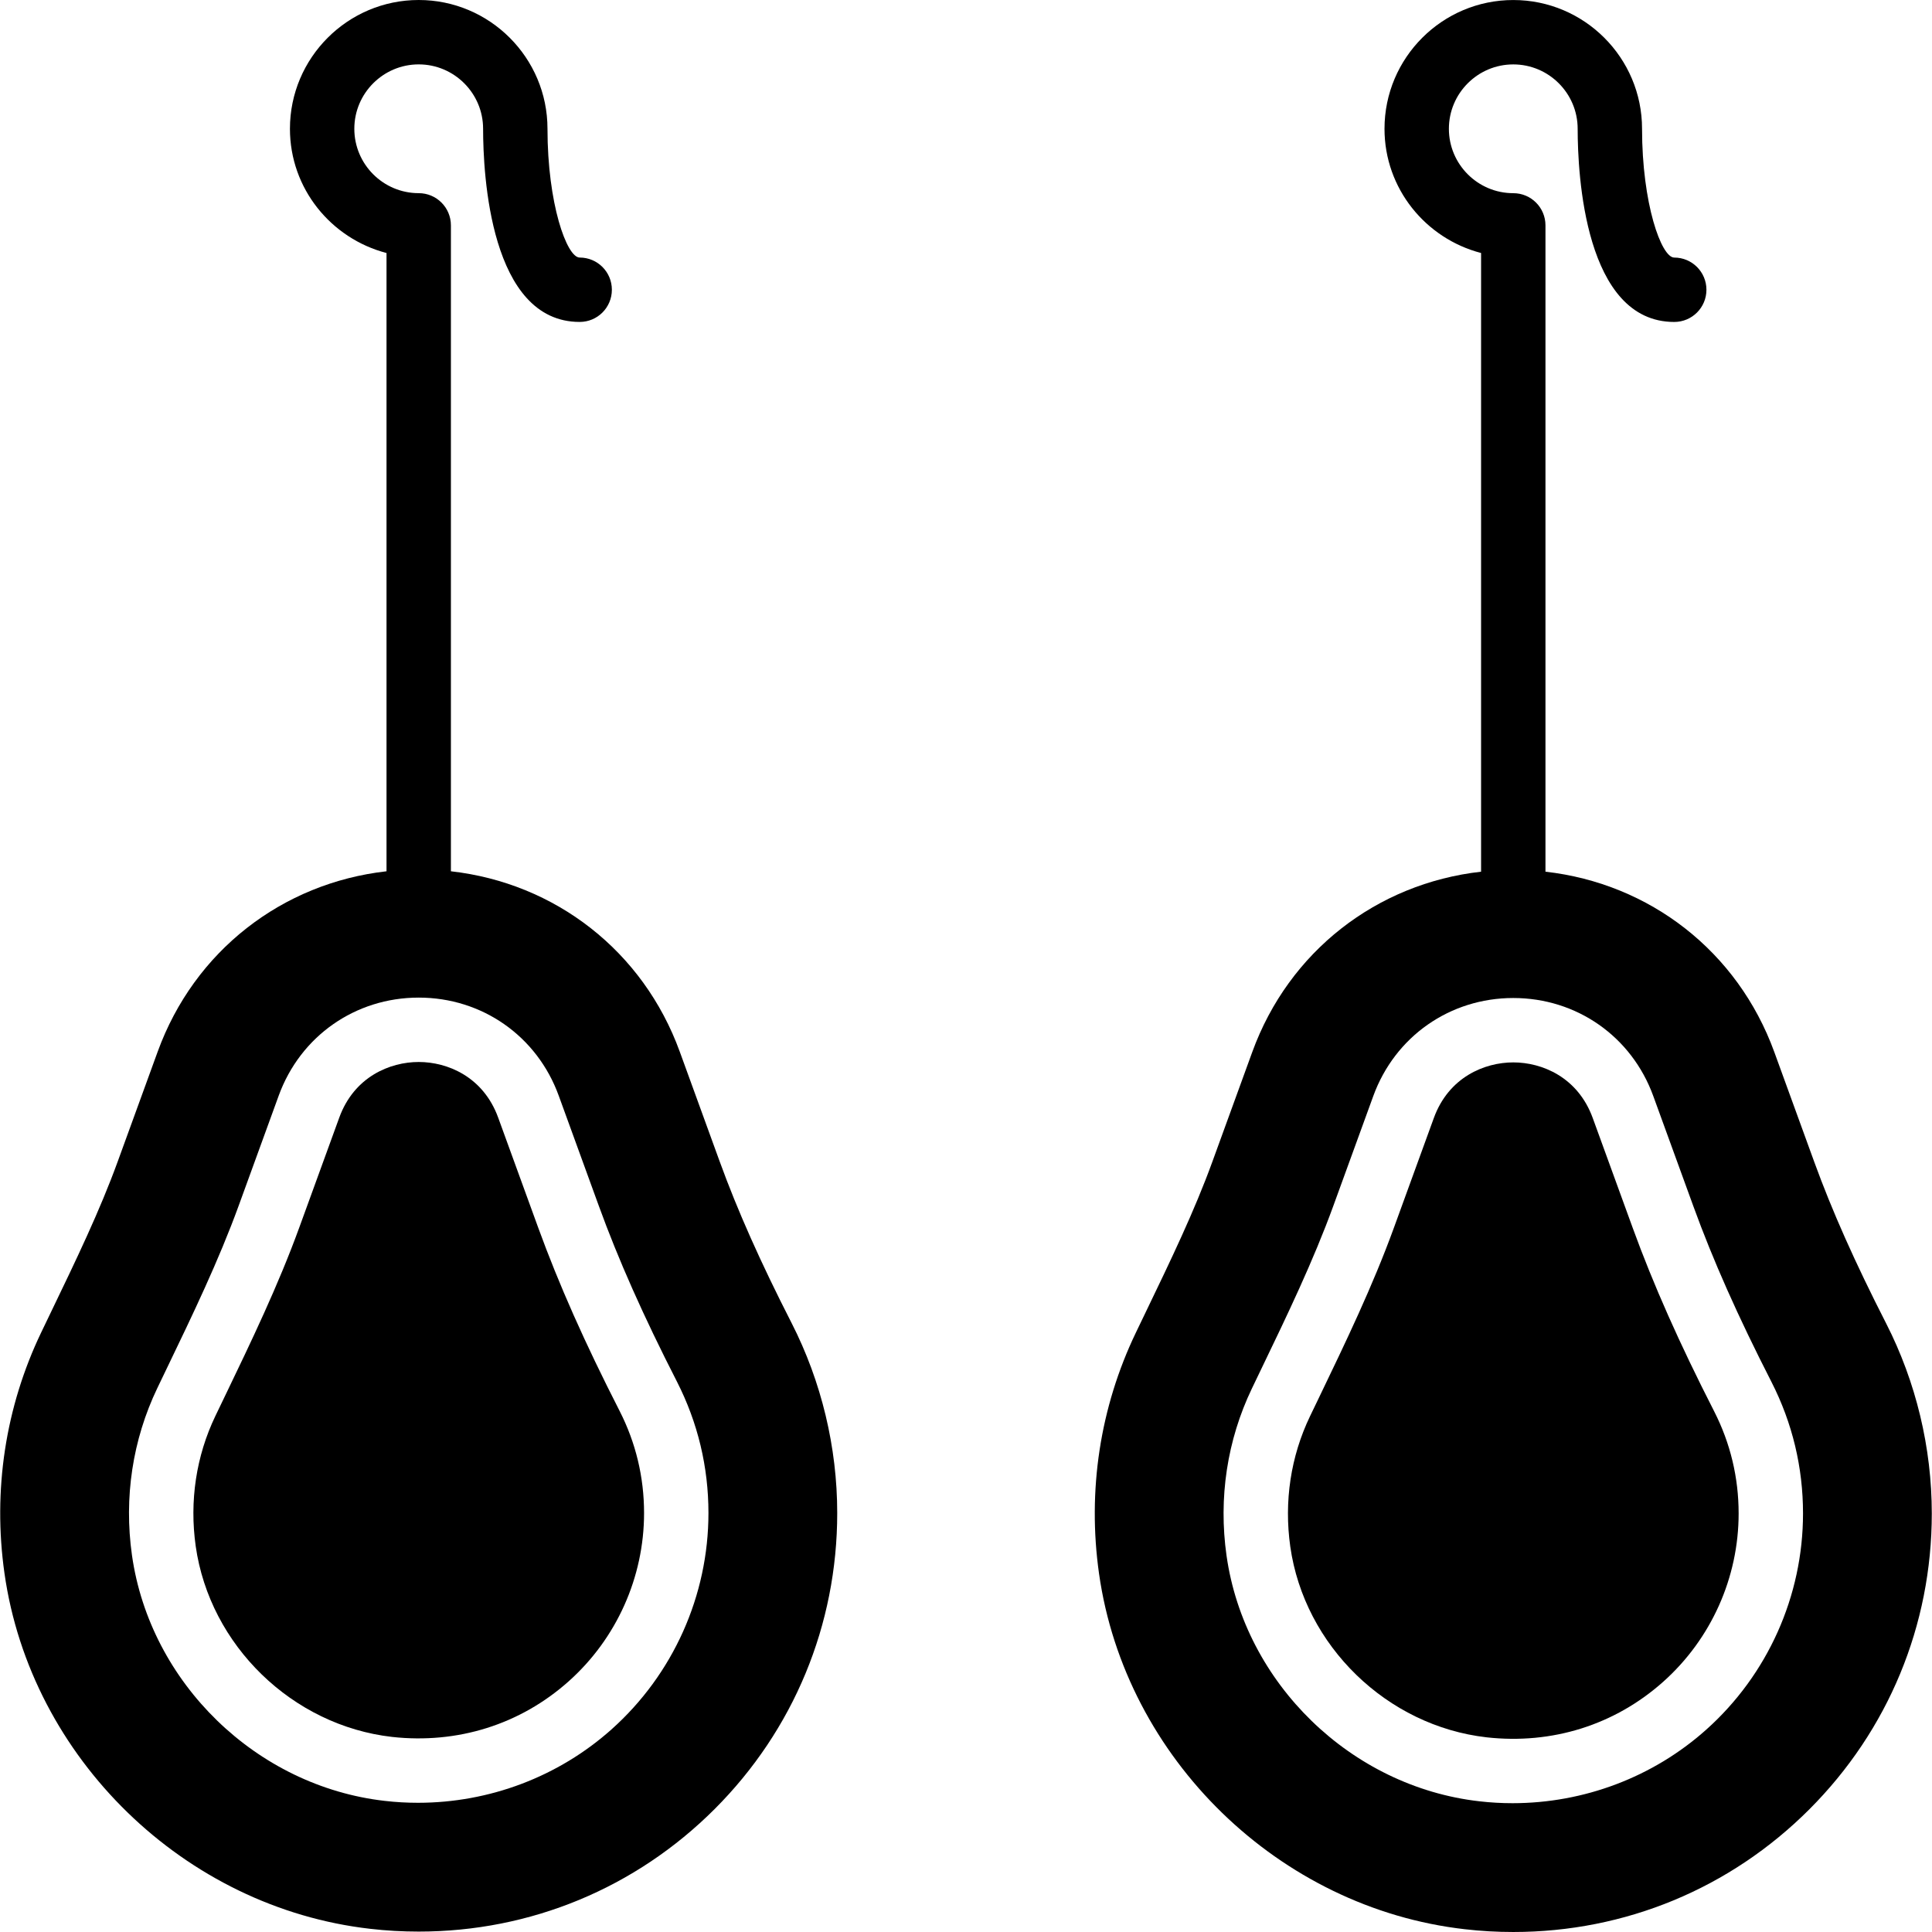
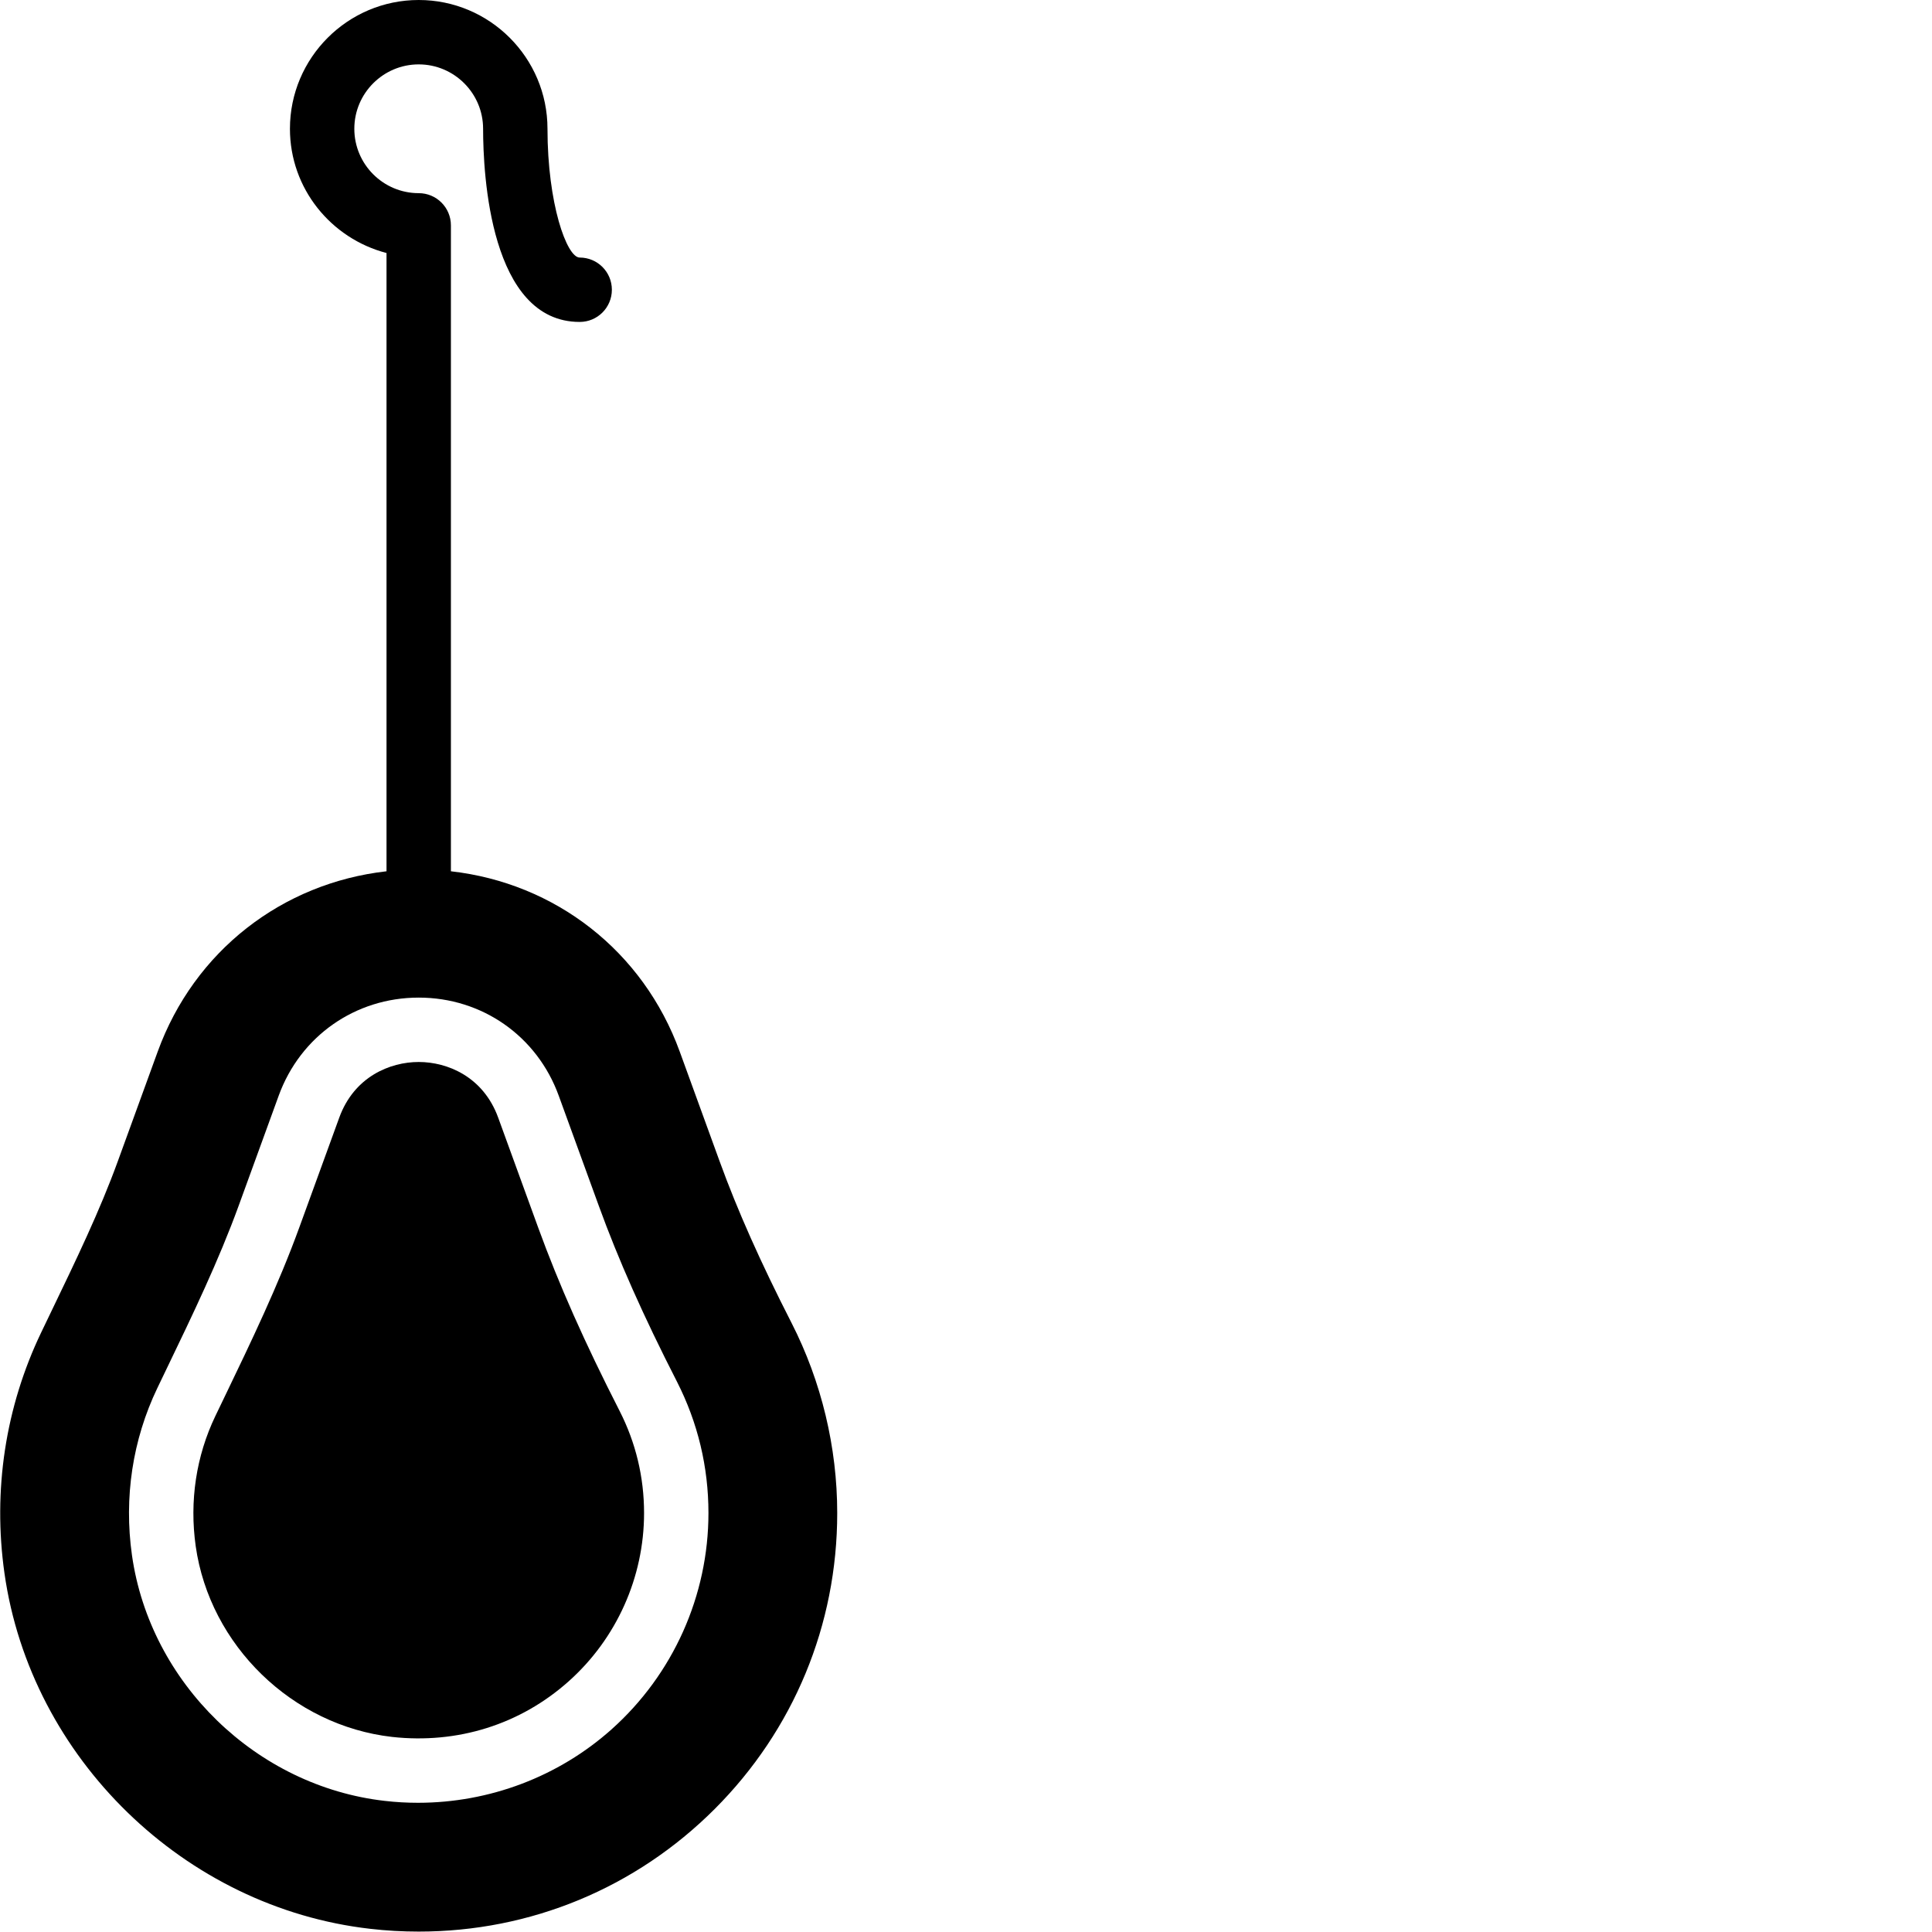
<svg xmlns="http://www.w3.org/2000/svg" fill="#000000" height="800px" width="800px" version="1.1" id="Layer_1" viewBox="0 0 503.713 503.713" xml:space="preserve">
  <g>
    <g>
      <g>
        <path d="M187.654,302.869l-10.425-28.672c-9.56-26.288-32.483-43.965-59.669-47.037V58.754c0-4.642-3.752-8.393-8.393-8.393     c-9.258,0-16.787-7.529-16.787-16.787c0-9.25,7.529-16.787,16.787-16.787c9.258,0,16.787,7.537,16.787,16.787     c0,11.81,1.821,50.361,25.18,50.361c4.642,0,8.393-3.752,8.393-8.393c0-4.642-3.752-8.393-8.393-8.393     c-3.383,0-8.393-14.093-8.393-33.574C142.74,15.058,127.682,0,109.166,0C90.659,0,75.593,15.058,75.593,33.574     c0,15.603,10.744,28.63,25.18,32.39V227.16c-27.178,3.072-50.109,20.749-59.661,47.028l-10.408,28.605     c-4.667,12.85-10.861,25.709-17.425,39.323l-2.518,5.238c-9.35,19.473-12.666,41.203-9.594,62.85     c6.841,48.187,46.945,87.166,95.358,92.68c4.172,0.487,8.435,0.722,12.649,0.722c29.142,0,56.547-11.348,77.153-31.954     s31.954-48.01,31.954-77.161c0-17.148-4.104-34.27-11.885-49.53C198.254,329.023,192.303,315.652,187.654,302.869z      M159.452,450.871c-13.883,12.397-31.904,19.145-50.453,19.154c-2.887,0-5.775-0.159-8.67-0.495     c-33.465-3.802-61.188-30.737-65.922-64.042c-2.132-15.058,0.159-30.132,6.622-43.604l2.501-5.204     c6.631-13.757,13.488-27.992,18.726-42.404l10.408-28.613c5.649-15.528,19.976-25.566,36.503-25.566     c16.535,0,30.863,10.039,36.503,25.566l10.433,28.68c5.137,14.135,11.617,28.714,20.396,45.887     c5.447,10.702,8.209,22.226,8.209,34.262C184.707,415.996,175.5,436.543,159.452,450.871z" />
        <path d="M140.325,320.084l-10.433-28.68c-3.886-10.702-13.253-14.521-20.723-14.521s-16.837,3.819-20.723,14.521l-10.408,28.605     c-5.531,15.209-12.573,29.822-19.38,43.965l-2.493,5.179c-5.028,10.467-6.799,22.217-5.137,33.977     c3.668,25.852,25.206,46.768,51.2,49.723c17.022,1.88,33.389-3.206,46.046-14.504c12.489-11.146,19.649-27.136,19.649-43.856     c0-9.367-2.149-18.323-6.379-26.632C152.453,350.065,145.713,334.882,140.325,320.084z" />
-         <path d="M425.702,320.191l-10.433-28.68c-3.886-10.702-13.253-14.521-20.723-14.521s-16.837,3.819-20.723,14.521l-10.408,28.605     c-5.531,15.209-12.573,29.822-19.38,43.965l-2.493,5.179c-5.028,10.467-6.799,22.217-5.137,33.977     c3.668,25.852,25.206,46.768,51.2,49.723c17.03,1.897,33.389-3.206,46.046-14.504c12.489-11.146,19.649-27.136,19.649-43.856     c0-9.367-2.149-18.323-6.379-26.632C437.83,350.172,431.09,334.988,425.702,320.191z" />
-         <path d="M491.773,345.069c-8.142-15.939-14.093-29.31-18.743-42.093l-10.425-28.672c-9.56-26.288-32.483-43.965-59.669-47.037     V58.76c0-4.642-3.752-8.393-8.393-8.393c-9.258,0-16.787-7.537-16.787-16.787c0-9.258,7.529-16.787,16.787-16.787     c9.258,0,16.787,7.529,16.787,16.787c0,11.81,1.821,50.361,25.18,50.361c4.642,0,8.393-3.76,8.393-8.393     c0-4.642-3.752-8.393-8.393-8.393c-3.383,0-8.393-14.101-8.393-33.574c0-18.524-15.058-33.574-33.574-33.574     c-18.508,0-33.574,15.049-33.574,33.574c0,15.595,10.744,28.63,25.18,32.382v161.305c-27.178,3.072-50.109,20.749-59.661,47.028     L316.082,302.9c-4.667,12.85-10.861,25.709-17.425,39.323l-2.518,5.237c-9.35,19.473-12.666,41.203-9.594,62.85     c6.841,48.187,46.945,87.166,95.358,92.68c4.172,0.487,8.435,0.722,12.649,0.722c29.142,0,56.547-11.348,77.153-31.954     c20.606-20.606,31.954-48.01,31.954-77.161C503.658,377.451,499.554,360.328,491.773,345.069z M444.829,450.977     c-13.883,12.397-31.904,19.145-50.453,19.154c-2.887,0-5.775-0.159-8.67-0.495c-33.465-3.802-61.188-30.737-65.922-64.042     c-2.132-15.058,0.159-30.132,6.622-43.604l2.501-5.204c6.631-13.757,13.488-27.992,18.726-42.404l10.408-28.613     c5.649-15.528,19.976-25.566,36.503-25.566c16.535,0,30.863,10.039,36.503,25.566l10.433,28.68     c5.137,14.135,11.617,28.714,20.396,45.887c5.447,10.702,8.209,22.226,8.209,34.262     C470.084,416.102,460.877,436.65,444.829,450.977z" />
      </g>
    </g>
  </g>
</svg>